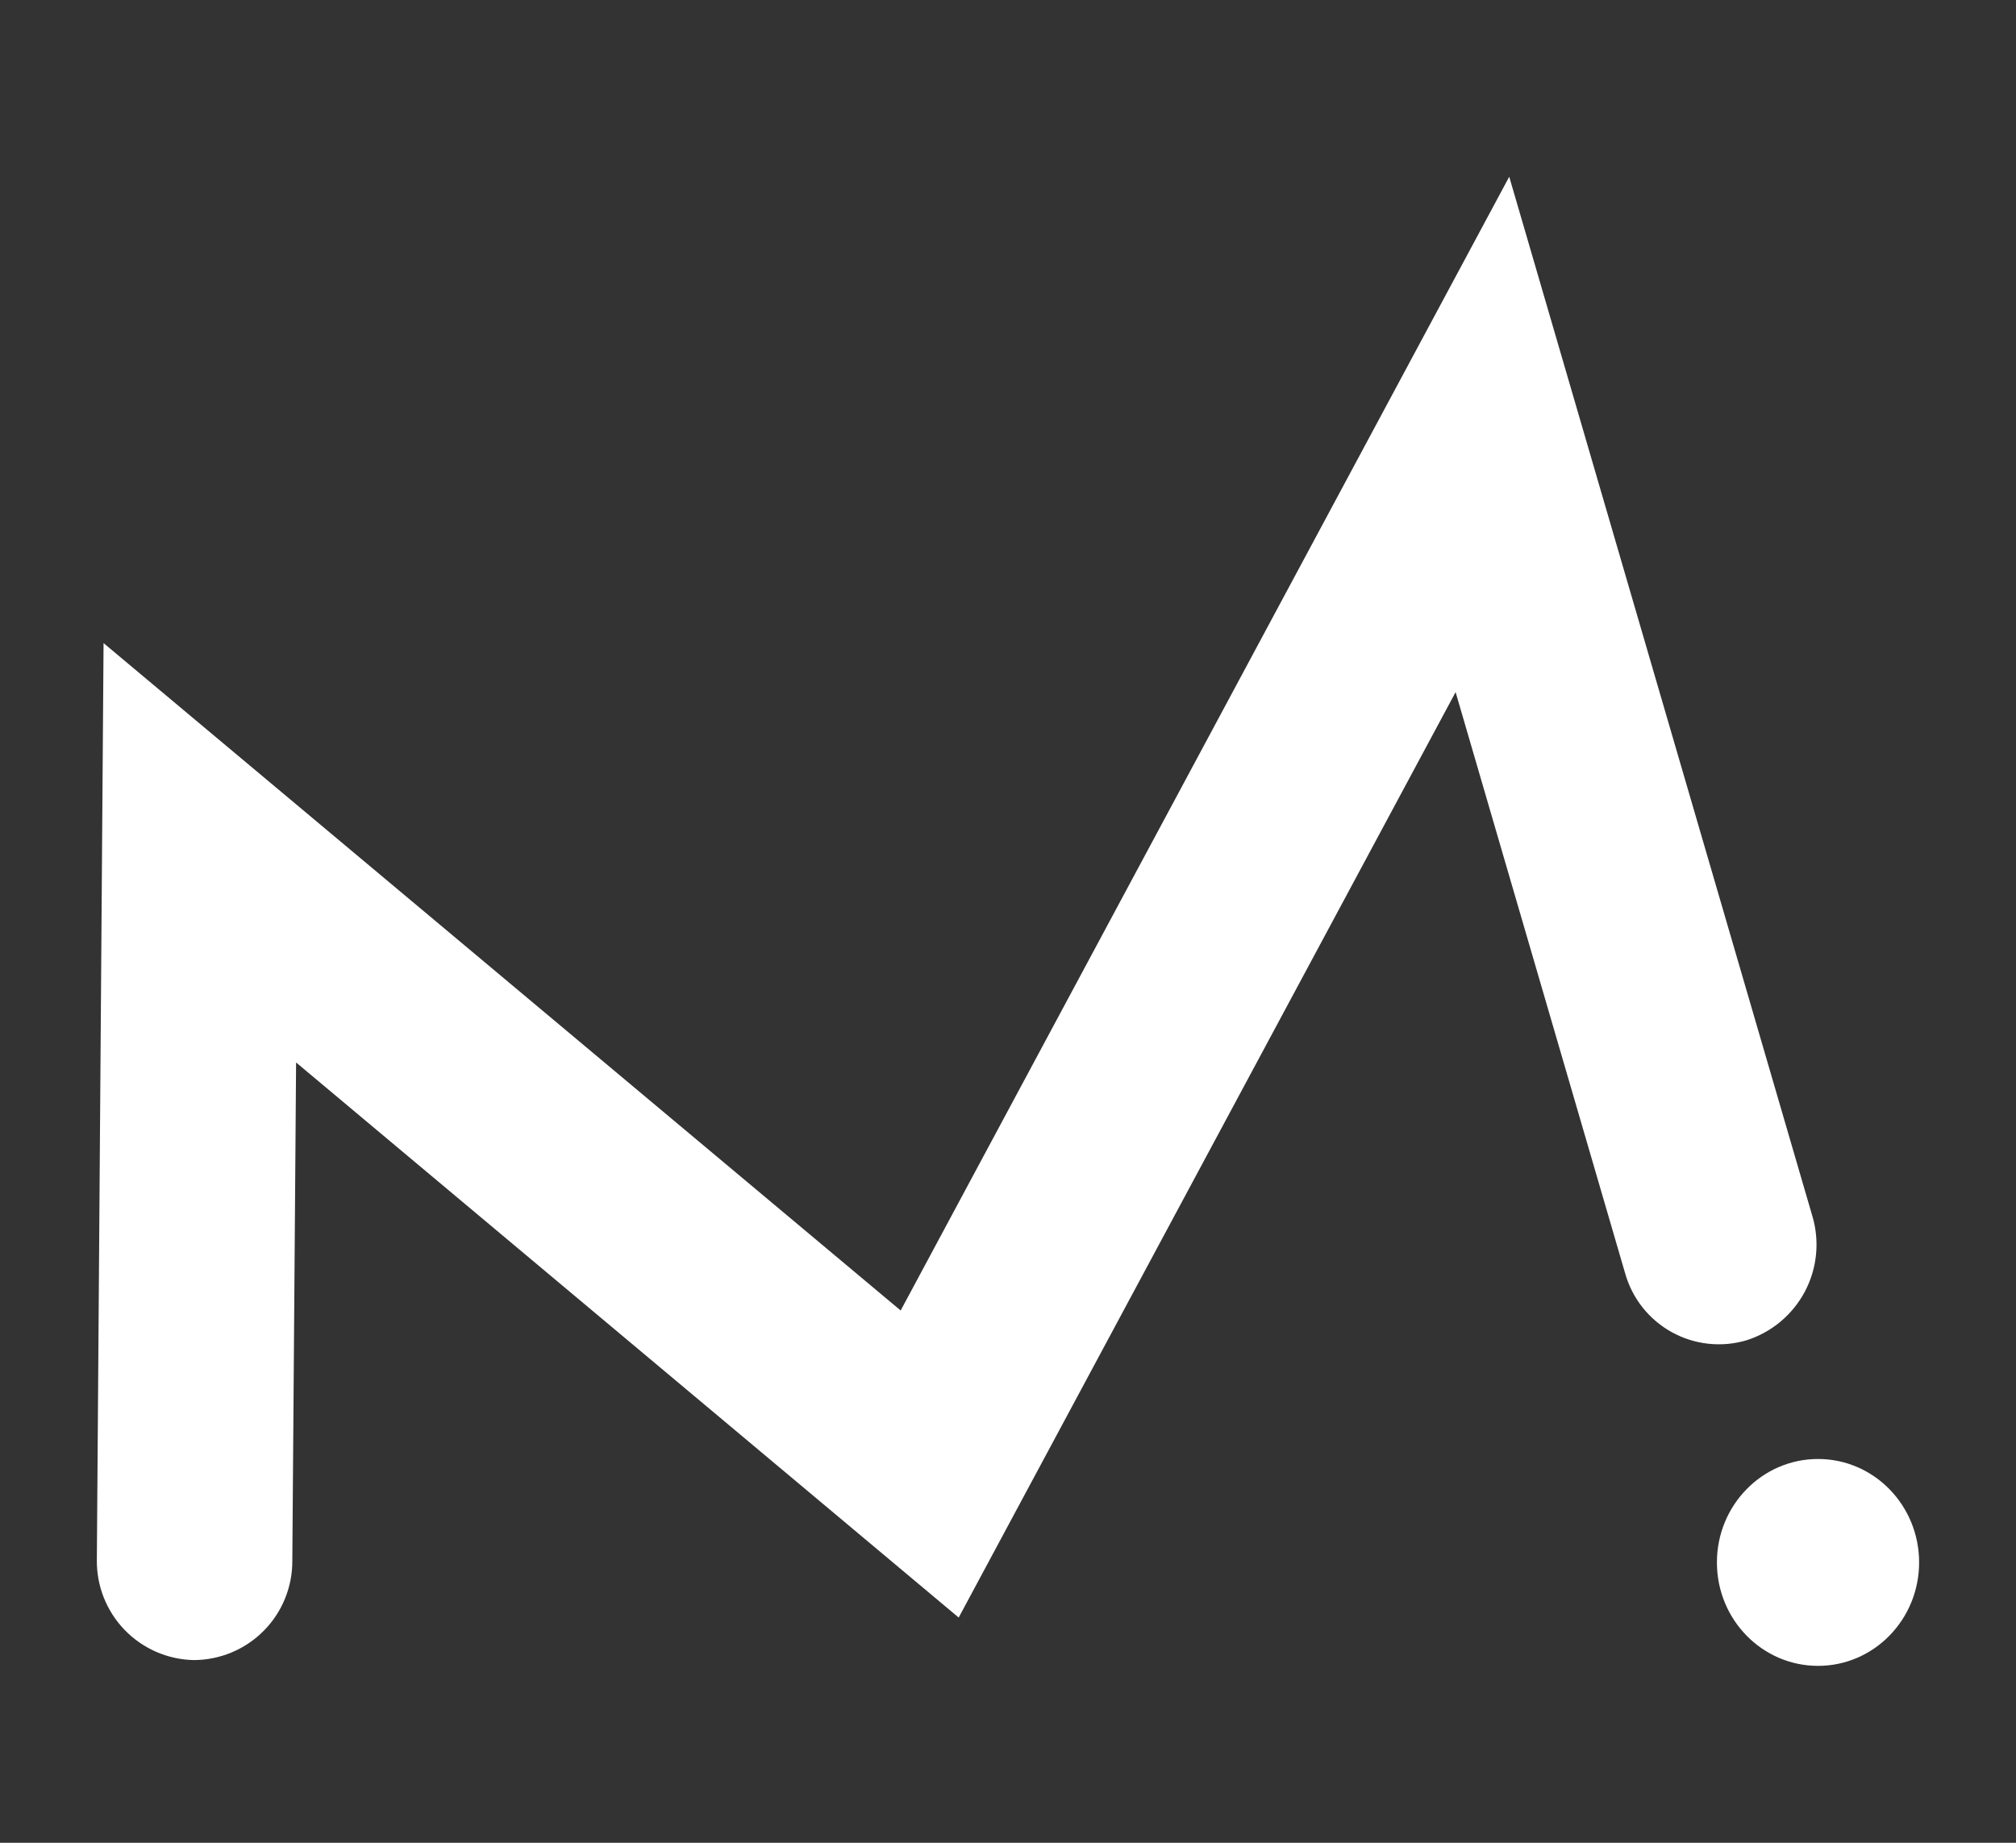
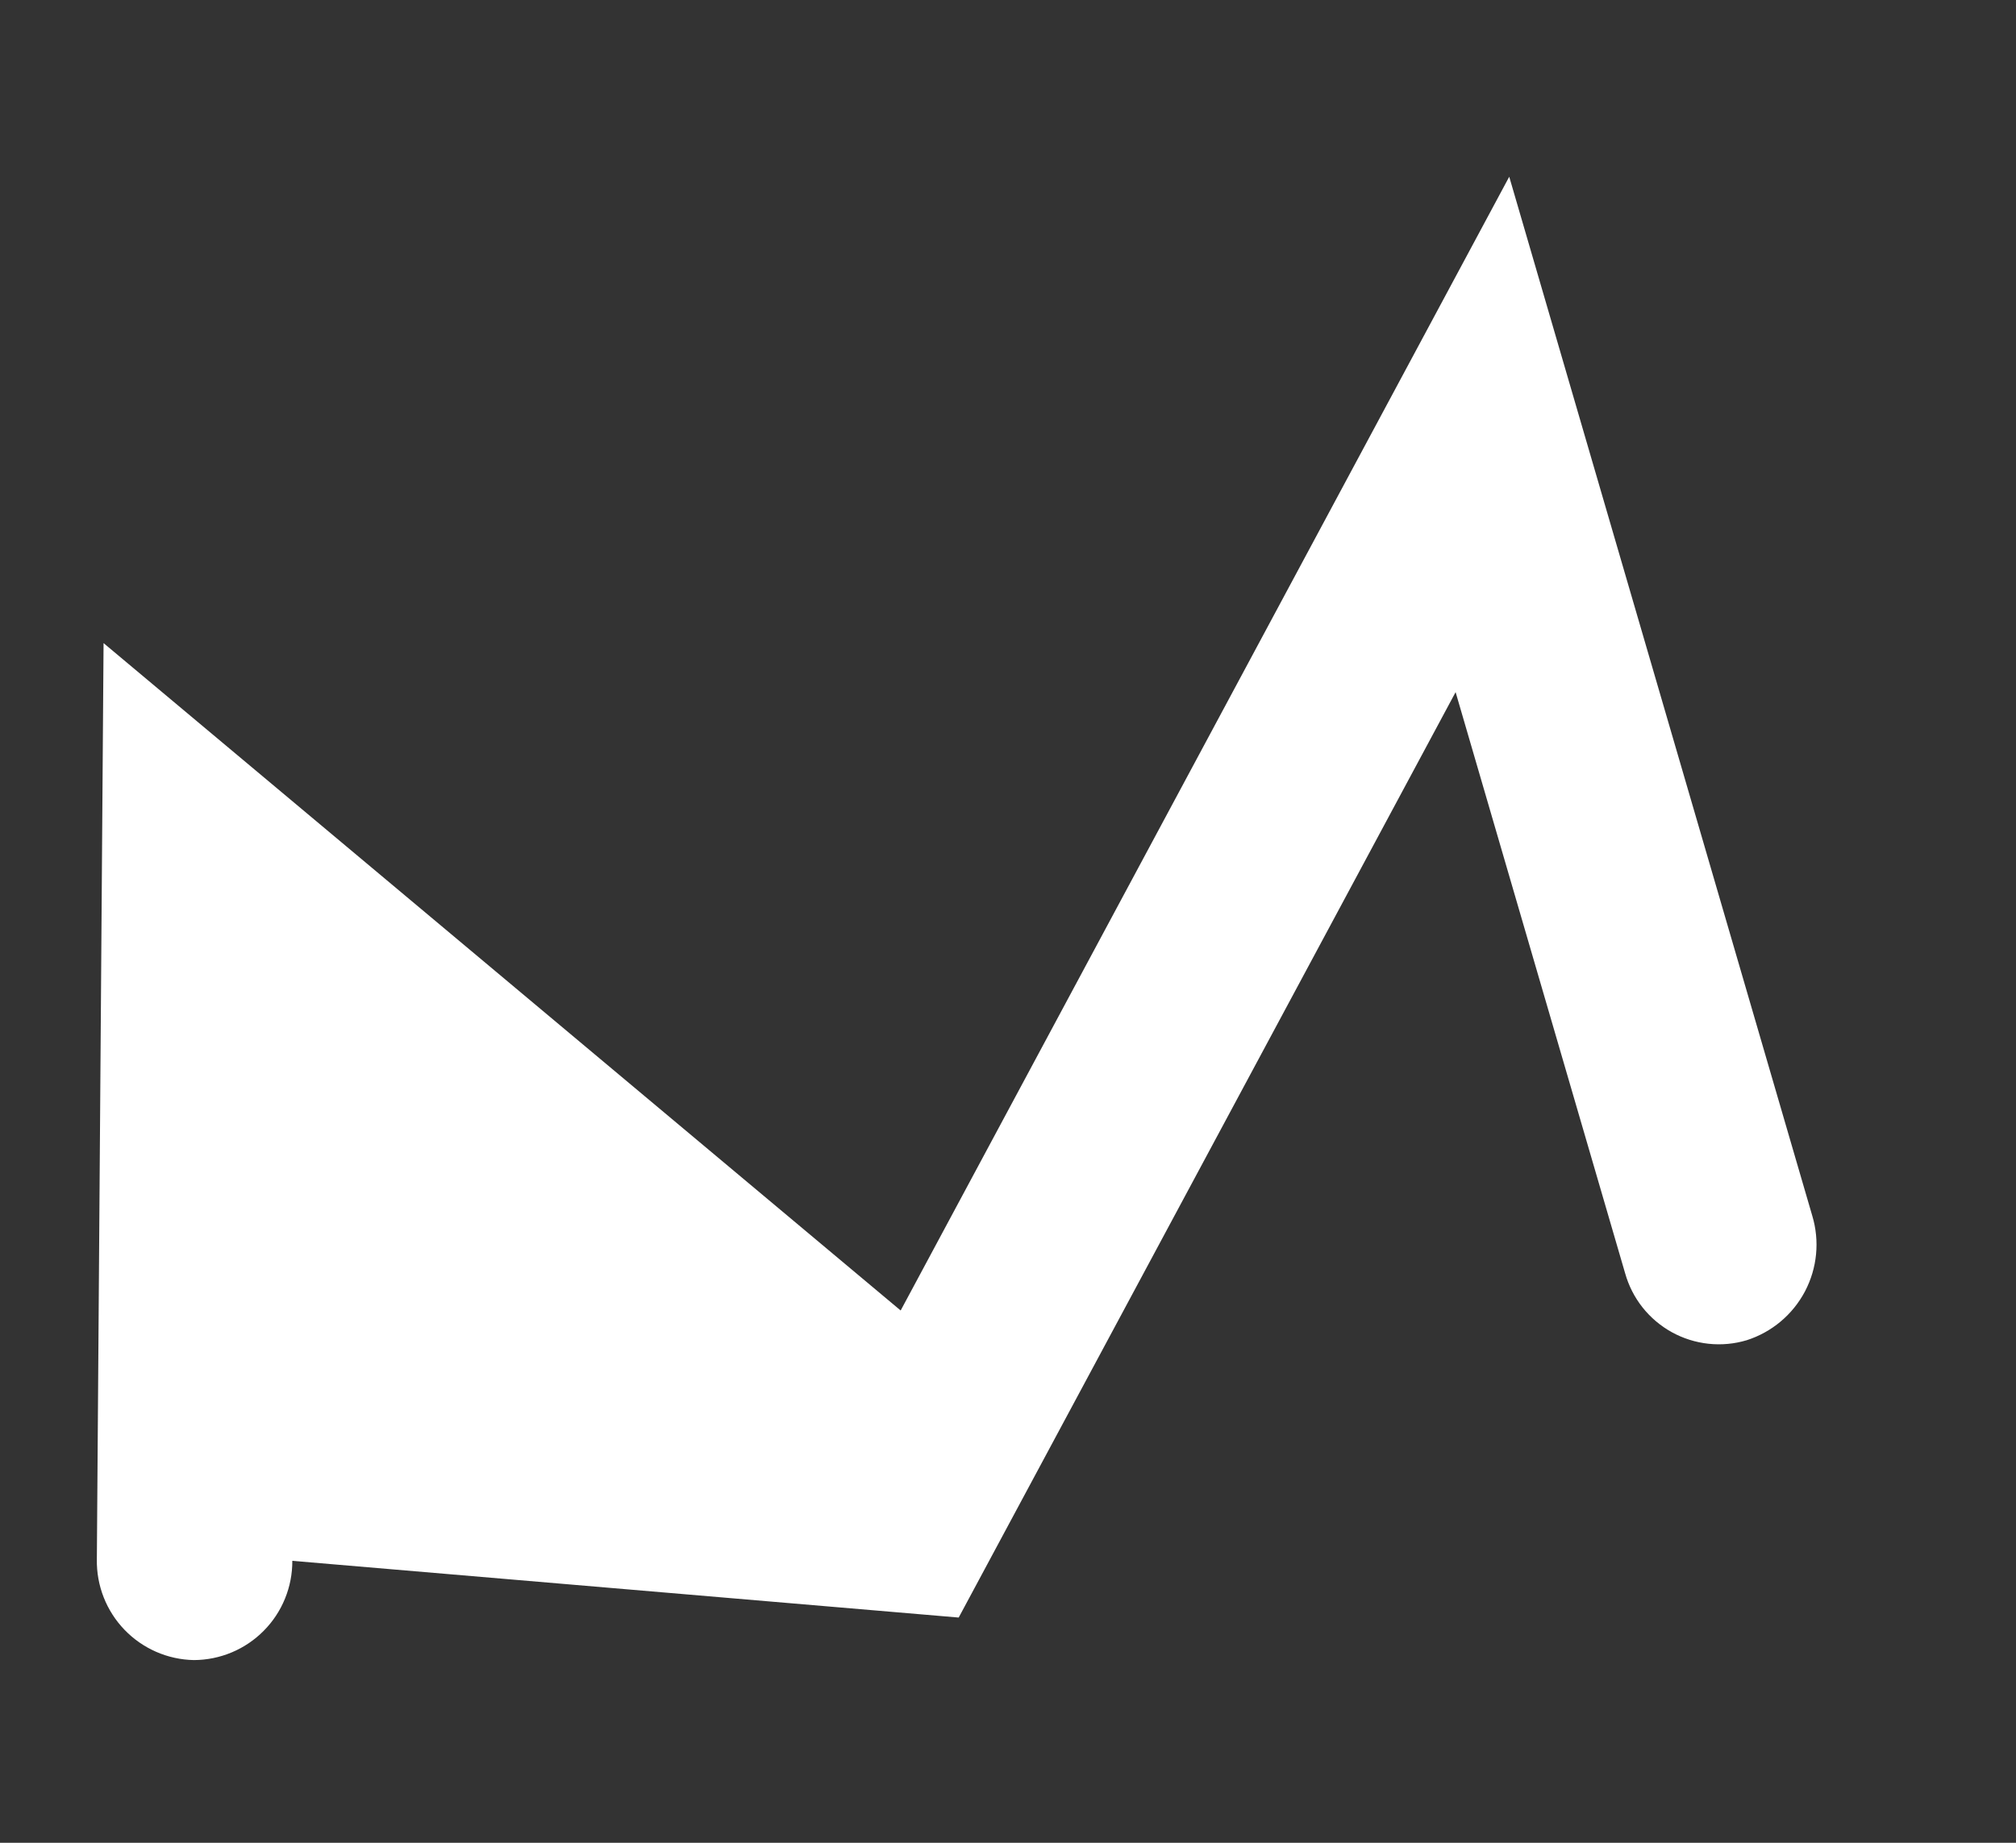
<svg xmlns="http://www.w3.org/2000/svg" width="70" height="64" viewBox="0 0 70 64" fill="none">
  <rect x="0" y="0" width="70" height="64" fill="#333333" stroke="none" />
-   <path d="M6.732 57.655C5.821 57.638 4.955 57.259 4.323 56.603C3.691 55.946 3.346 55.066 3.363 54.155L3.596 22.335L31.273 45.514L52.404 6.138L62.926 42.224C63.189 43.098 63.098 44.041 62.673 44.85C62.247 45.658 61.521 46.267 60.651 46.546C60.221 46.675 59.77 46.717 59.323 46.669C58.876 46.621 58.444 46.485 58.05 46.268C57.657 46.051 57.311 45.758 57.032 45.406C56.753 45.054 56.548 44.649 56.427 44.217L50.542 24.038L33.288 56.178L10.281 36.9L10.15 54.208C10.152 54.658 10.066 55.105 9.895 55.522C9.725 55.94 9.474 56.319 9.156 56.639C8.839 56.959 8.462 57.214 8.046 57.388C7.631 57.562 7.185 57.653 6.734 57.655H6.732Z" fill="white" />
-   <path d="M63.126 57.856C65.065 57.856 66.636 56.248 66.636 54.264C66.636 52.279 65.065 50.671 63.126 50.671C61.187 50.671 59.615 52.279 59.615 54.264C59.615 56.248 61.187 57.856 63.126 57.856Z" fill="white" />
+   <path d="M6.732 57.655C5.821 57.638 4.955 57.259 4.323 56.603C3.691 55.946 3.346 55.066 3.363 54.155L3.596 22.335L31.273 45.514L52.404 6.138L62.926 42.224C63.189 43.098 63.098 44.041 62.673 44.85C62.247 45.658 61.521 46.267 60.651 46.546C60.221 46.675 59.77 46.717 59.323 46.669C58.876 46.621 58.444 46.485 58.05 46.268C57.657 46.051 57.311 45.758 57.032 45.406C56.753 45.054 56.548 44.649 56.427 44.217L50.542 24.038L33.288 56.178L10.15 54.208C10.152 54.658 10.066 55.105 9.895 55.522C9.725 55.94 9.474 56.319 9.156 56.639C8.839 56.959 8.462 57.214 8.046 57.388C7.631 57.562 7.185 57.653 6.734 57.655H6.732Z" fill="white" />
</svg>